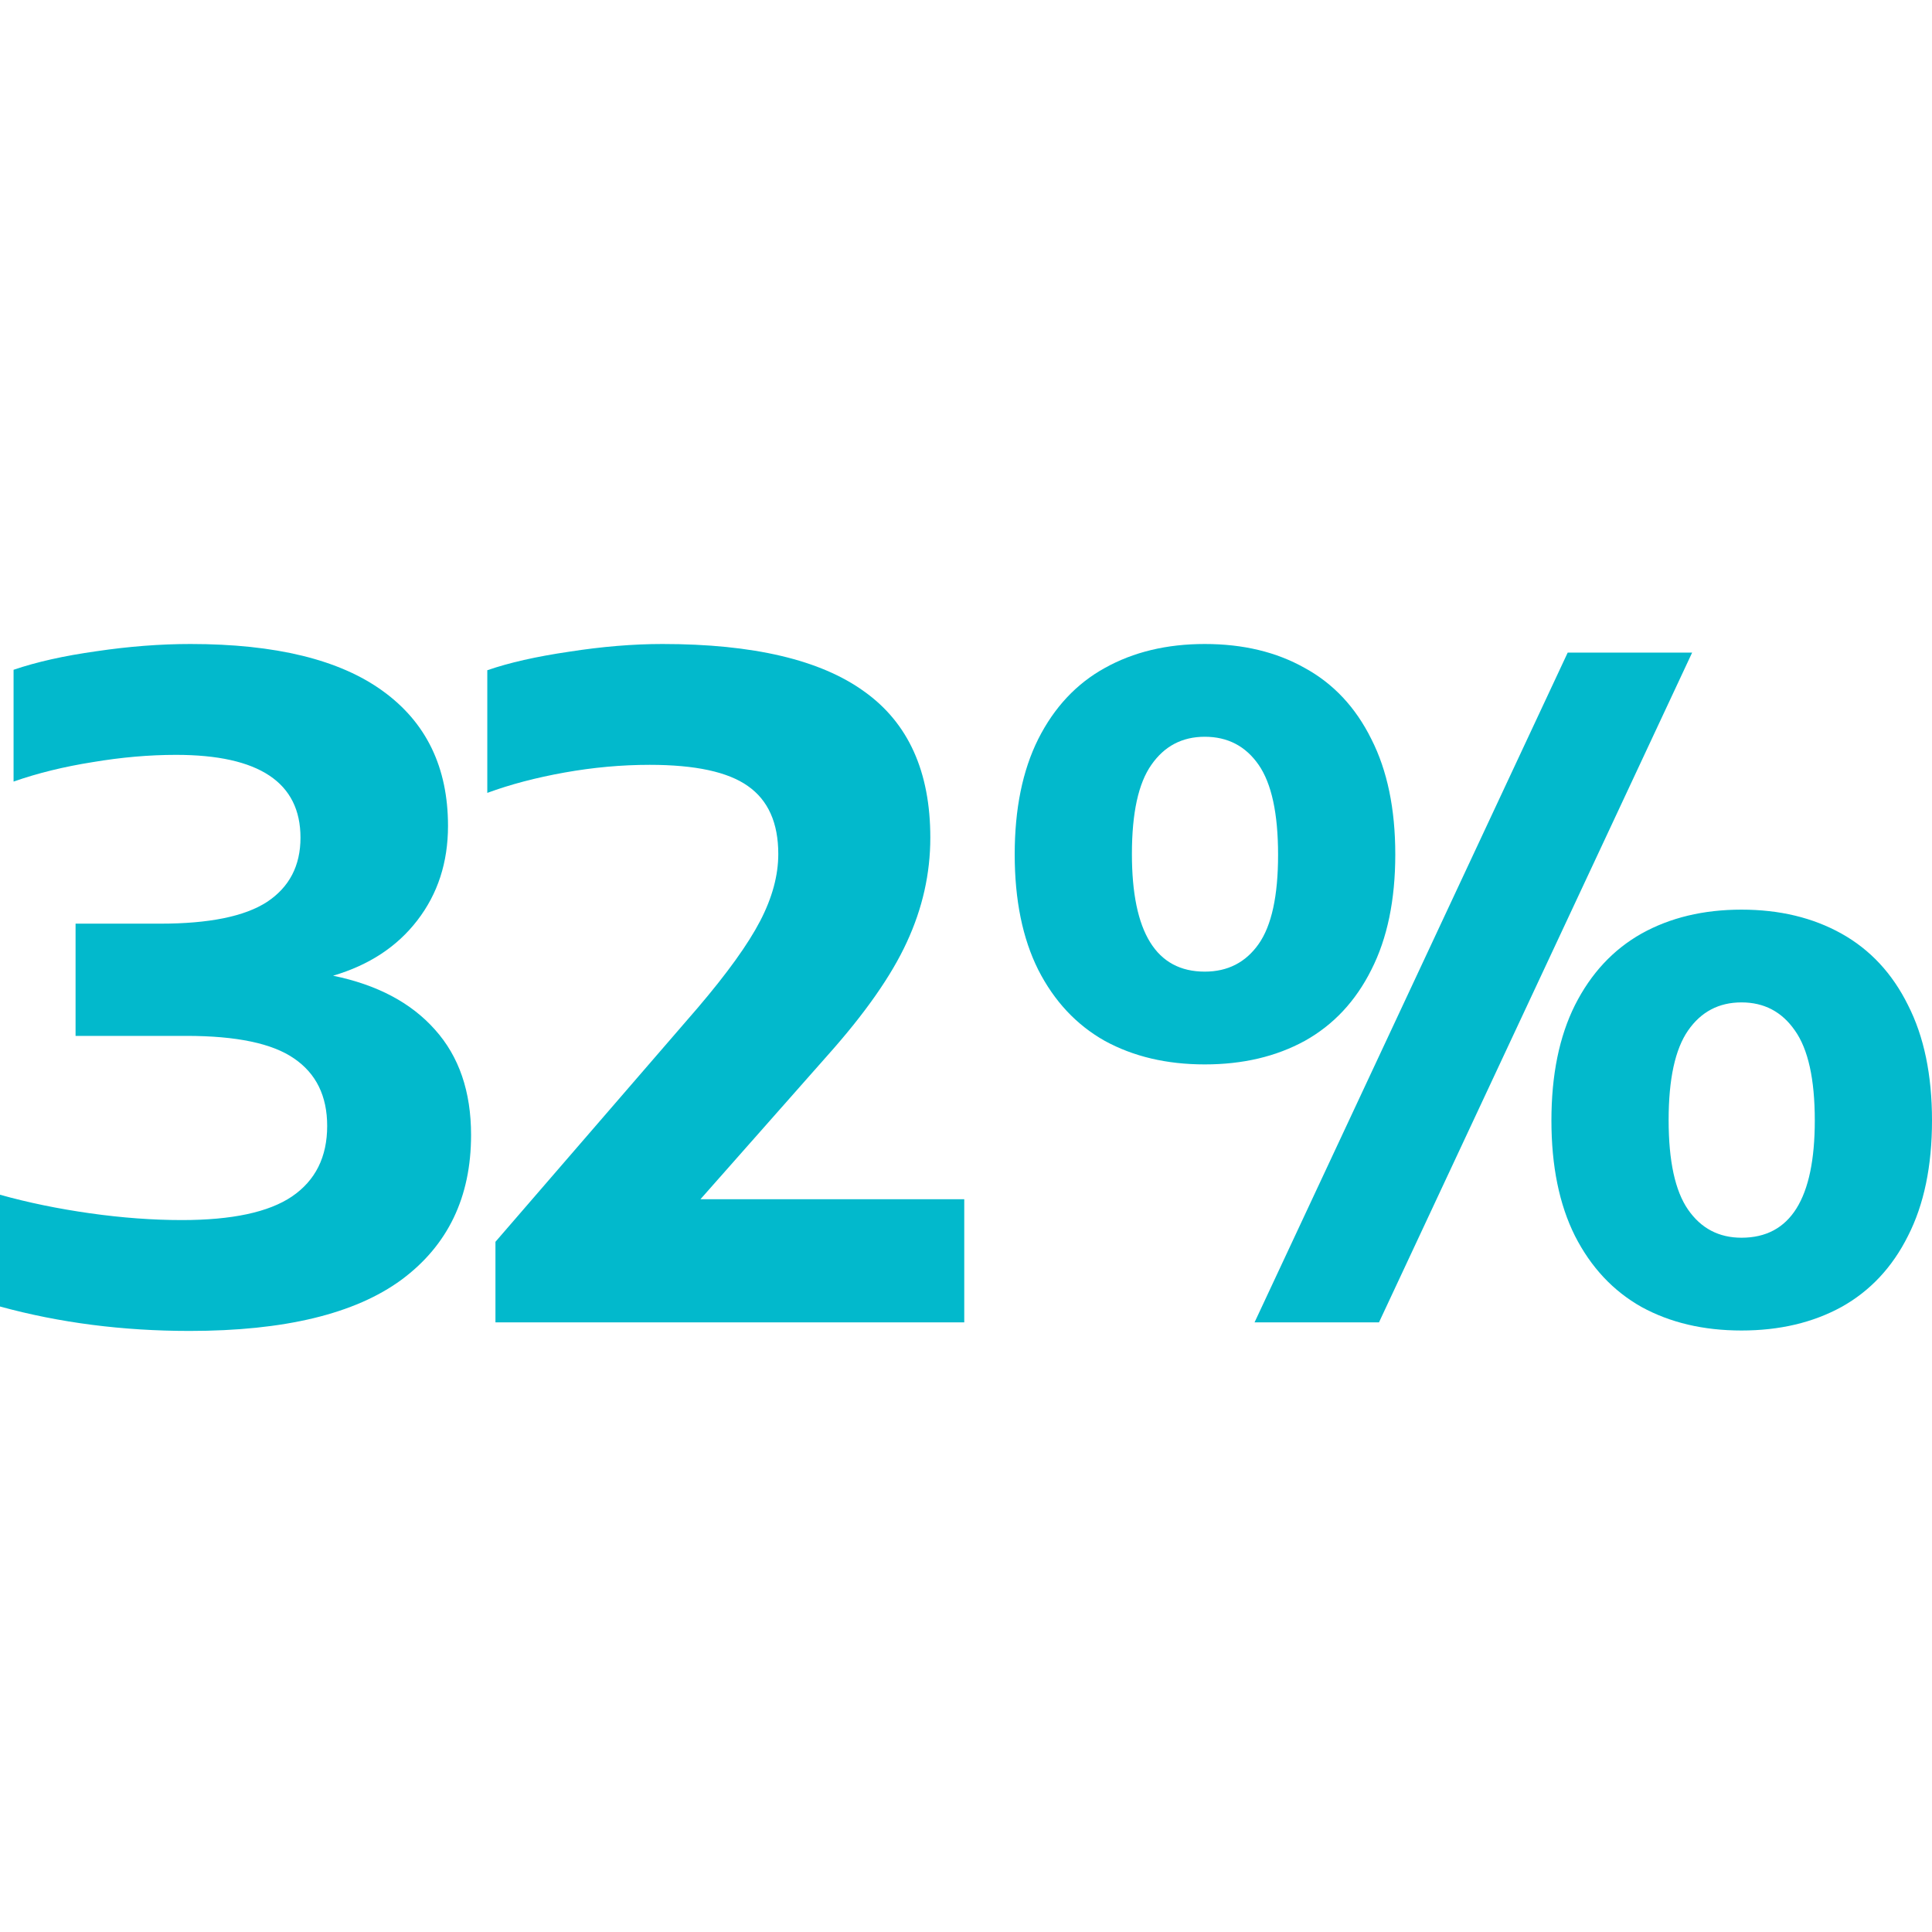
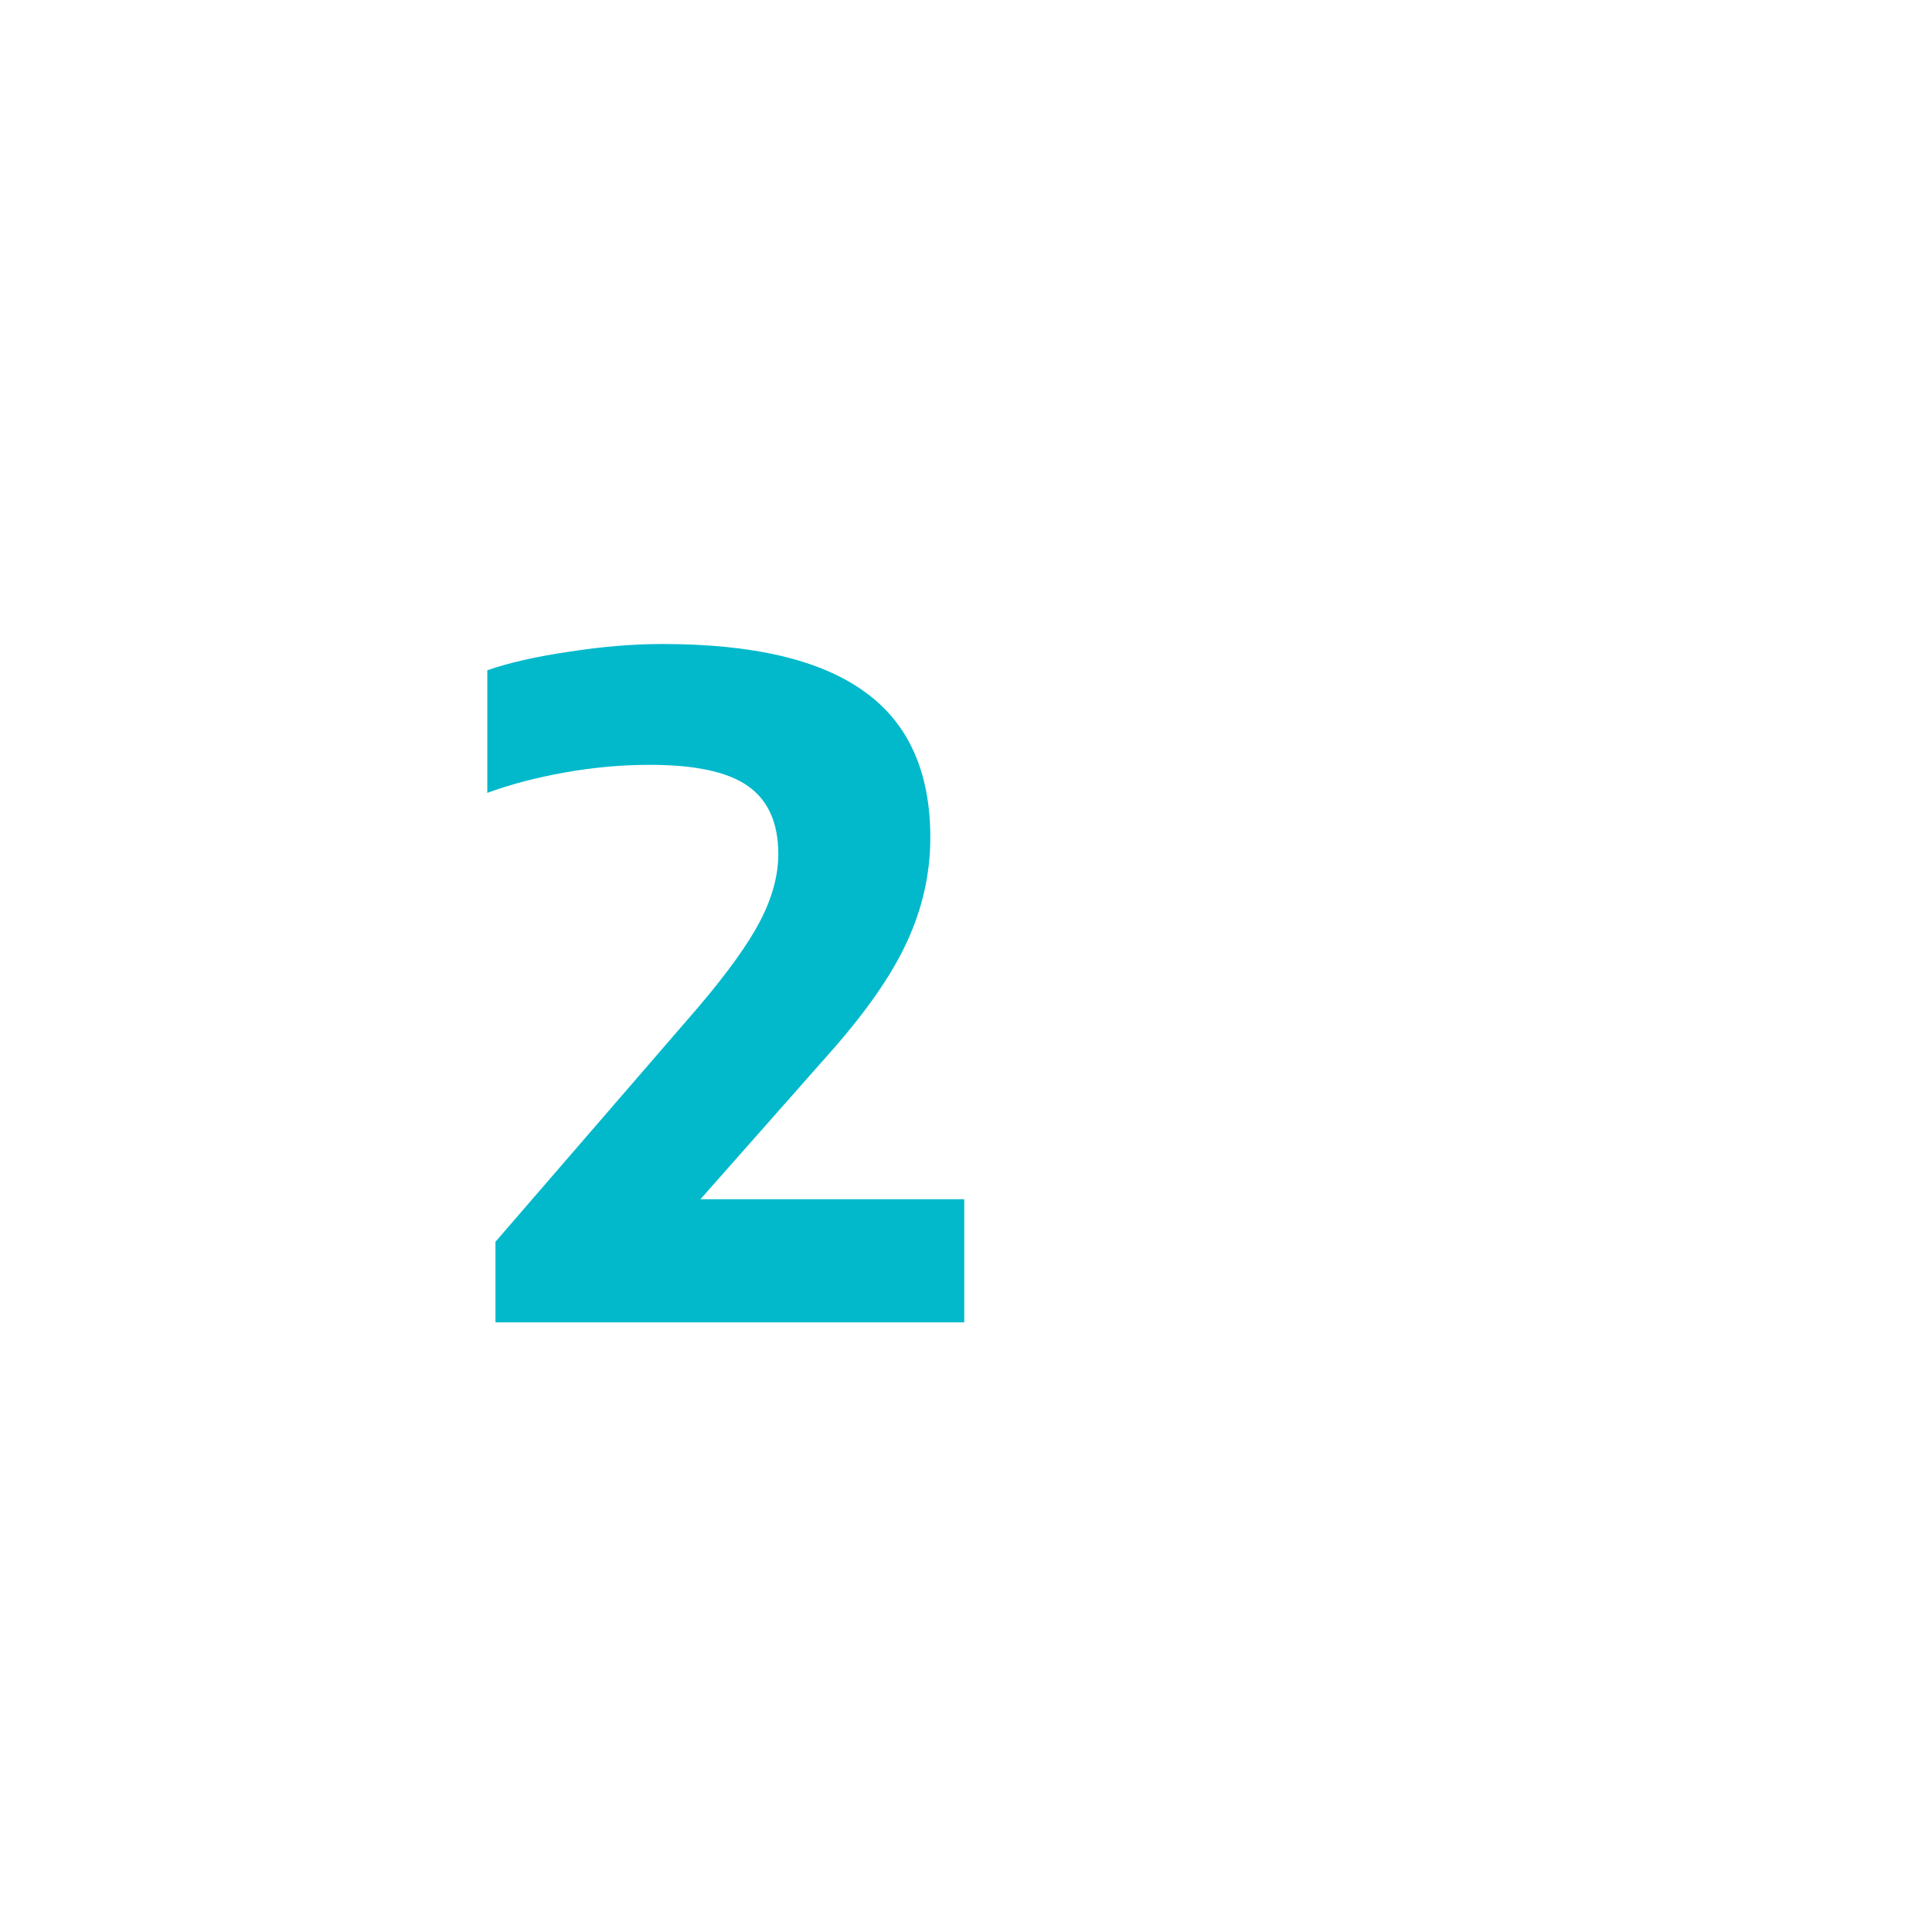
<svg xmlns="http://www.w3.org/2000/svg" fill="none" height="81" viewBox="0 0 81 81" width="81">
-   <path d="M50.511 44.626C48.917 44.626 47.52 44.297 46.318 43.639C45.129 42.969 44.199 41.976 43.529 40.66C42.871 39.345 42.542 37.732 42.542 35.822C42.542 33.912 42.871 32.3 43.529 30.984C44.199 29.656 45.129 28.663 46.318 28.006C47.52 27.335 48.917 27 50.511 27C52.117 27 53.515 27.335 54.704 28.006C55.905 28.663 56.835 29.656 57.493 30.984C58.163 32.3 58.498 33.912 58.498 35.822C58.498 37.732 58.163 39.345 57.493 40.66C56.835 41.976 55.905 42.969 54.704 43.639C53.502 44.297 52.105 44.626 50.511 44.626ZM52.598 55.44L65.727 27.36H70.944L57.815 55.44H52.598ZM50.511 40.736C51.472 40.736 52.225 40.35 52.769 39.579C53.312 38.807 53.584 37.562 53.584 35.841C53.584 34.108 53.312 32.85 52.769 32.066C52.225 31.282 51.472 30.889 50.511 30.889C49.562 30.889 48.816 31.282 48.272 32.066C47.728 32.837 47.456 34.083 47.456 35.803C47.456 39.092 48.474 40.736 50.511 40.736ZM73.013 55.782C71.419 55.782 70.021 55.453 68.82 54.795C67.631 54.125 66.701 53.132 66.031 51.816C65.373 50.501 65.044 48.888 65.044 46.978C65.044 45.068 65.373 43.456 66.031 42.14C66.701 40.812 67.631 39.813 68.82 39.142C70.021 38.472 71.419 38.137 73.013 38.137C74.606 38.137 76.004 38.472 77.205 39.142C78.407 39.813 79.337 40.812 79.994 42.14C80.665 43.456 81 45.068 81 46.978C81 48.888 80.665 50.501 79.994 51.816C79.337 53.132 78.407 54.125 77.205 54.795C76.004 55.453 74.606 55.782 73.013 55.782ZM73.013 51.892C75.061 51.892 76.086 50.254 76.086 46.978C76.086 45.245 75.808 43.987 75.251 43.203C74.707 42.419 73.961 42.026 73.013 42.026C72.064 42.026 71.318 42.419 70.774 43.203C70.23 43.987 69.958 45.239 69.958 46.959C69.958 48.679 70.23 49.932 70.774 50.716C71.318 51.5 72.064 51.892 73.013 51.892Z" fill="#02B9CC" />
  <path d="M40.427 50.279V55.44H20.772V52.063L29.252 42.254C30.492 40.8 31.365 39.585 31.871 38.611C32.377 37.637 32.63 36.701 32.63 35.803C32.63 34.501 32.206 33.552 31.358 32.957C30.523 32.363 29.151 32.066 27.241 32.066C26.065 32.066 24.876 32.173 23.674 32.388C22.473 32.603 21.391 32.888 20.43 33.242V28.1C21.341 27.784 22.485 27.525 23.864 27.323C25.243 27.108 26.546 27 27.773 27C31.58 27 34.4 27.664 36.234 28.992C38.081 30.308 39.004 32.35 39.004 35.12C39.004 36.626 38.675 38.086 38.018 39.503C37.373 40.907 36.266 42.488 34.697 44.246L29.366 50.279H40.427Z" fill="#02B9CC" />
-   <path d="M13.964 40.907C15.811 41.286 17.233 42.039 18.233 43.165C19.245 44.29 19.75 45.764 19.75 47.585C19.75 50.191 18.777 52.215 16.829 53.657C14.881 55.086 11.921 55.8 7.95 55.8C5.142 55.8 2.492 55.459 0 54.776V50.09C1.176 50.419 2.435 50.678 3.776 50.868C5.116 51.057 6.4 51.152 7.627 51.152C9.727 51.152 11.263 50.823 12.237 50.166C13.224 49.495 13.717 48.509 13.717 47.206C13.717 45.954 13.256 45.011 12.332 44.379C11.421 43.746 9.916 43.43 7.817 43.43H3.168V38.725H6.716C8.765 38.725 10.258 38.422 11.194 37.814C12.13 37.195 12.598 36.297 12.598 35.12C12.598 32.806 10.859 31.648 7.38 31.648C6.255 31.648 5.091 31.75 3.889 31.952C2.688 32.142 1.581 32.413 0.569 32.768V28.081C1.53 27.753 2.688 27.493 4.041 27.304C5.407 27.101 6.723 27 7.987 27C11.554 27 14.242 27.658 16.051 28.973C17.872 30.289 18.783 32.173 18.783 34.627C18.783 36.157 18.353 37.479 17.493 38.592C16.645 39.693 15.469 40.464 13.964 40.907Z" fill="#02B9CC" />
</svg>